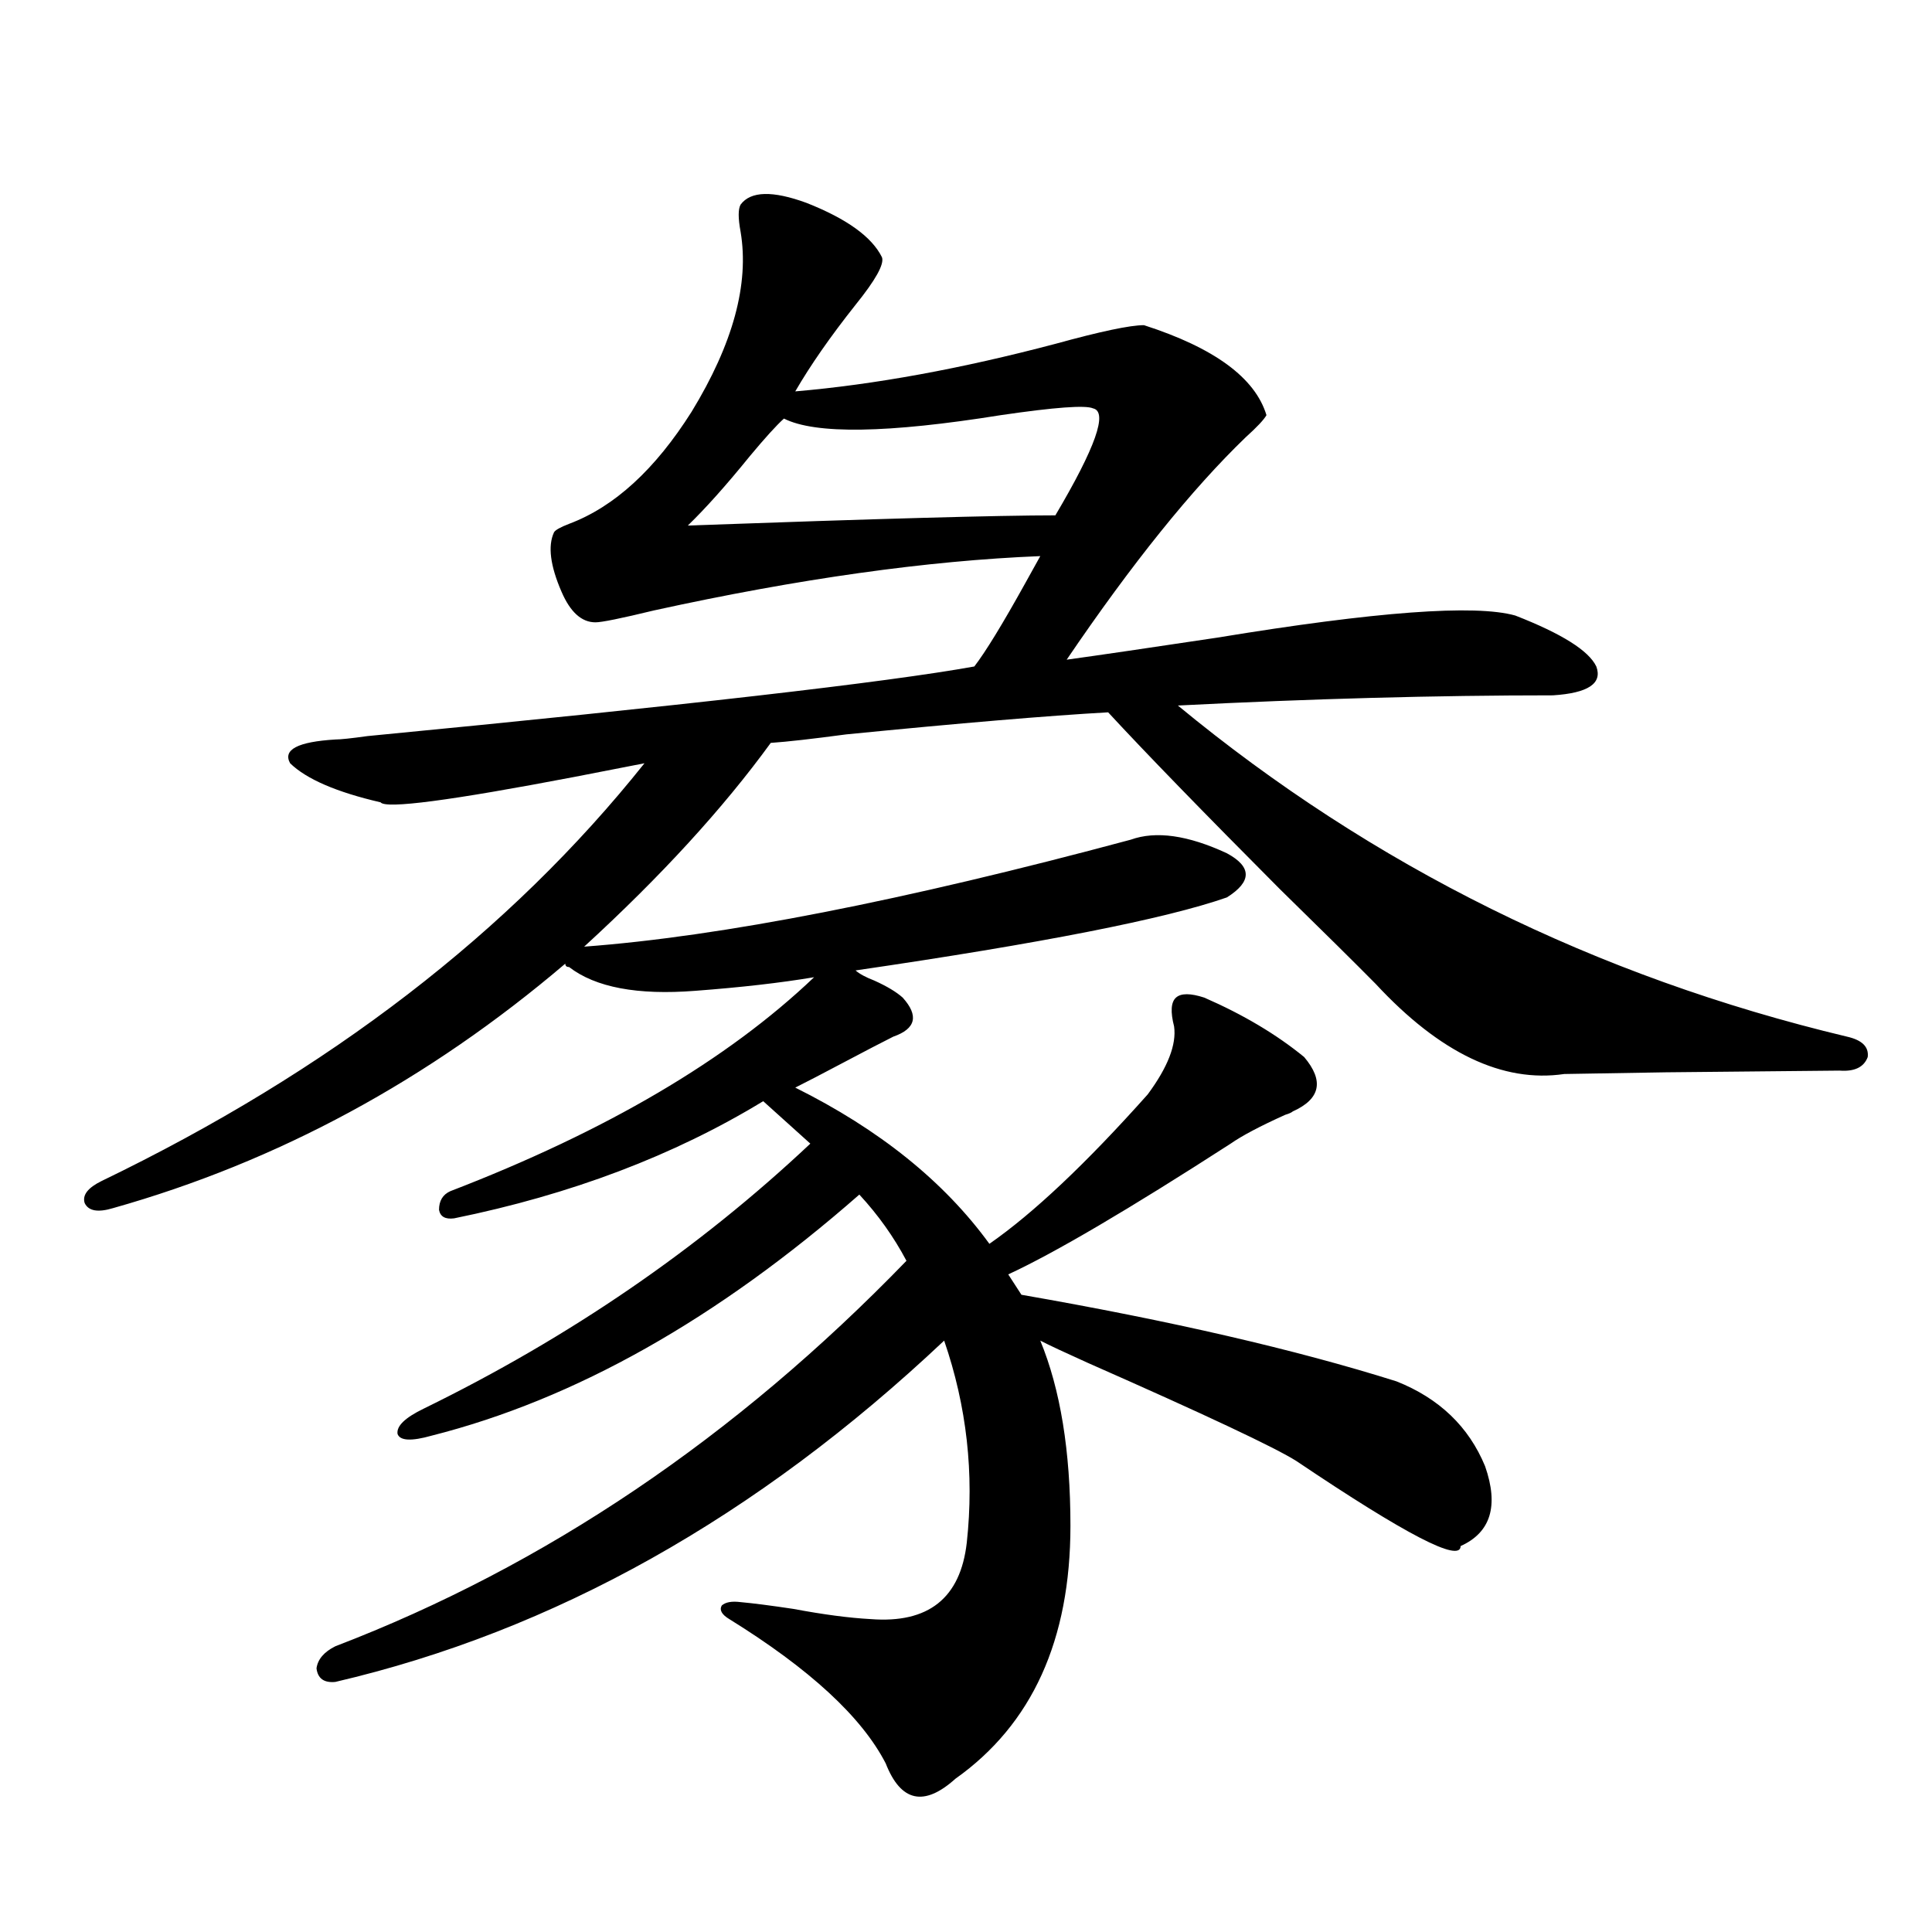
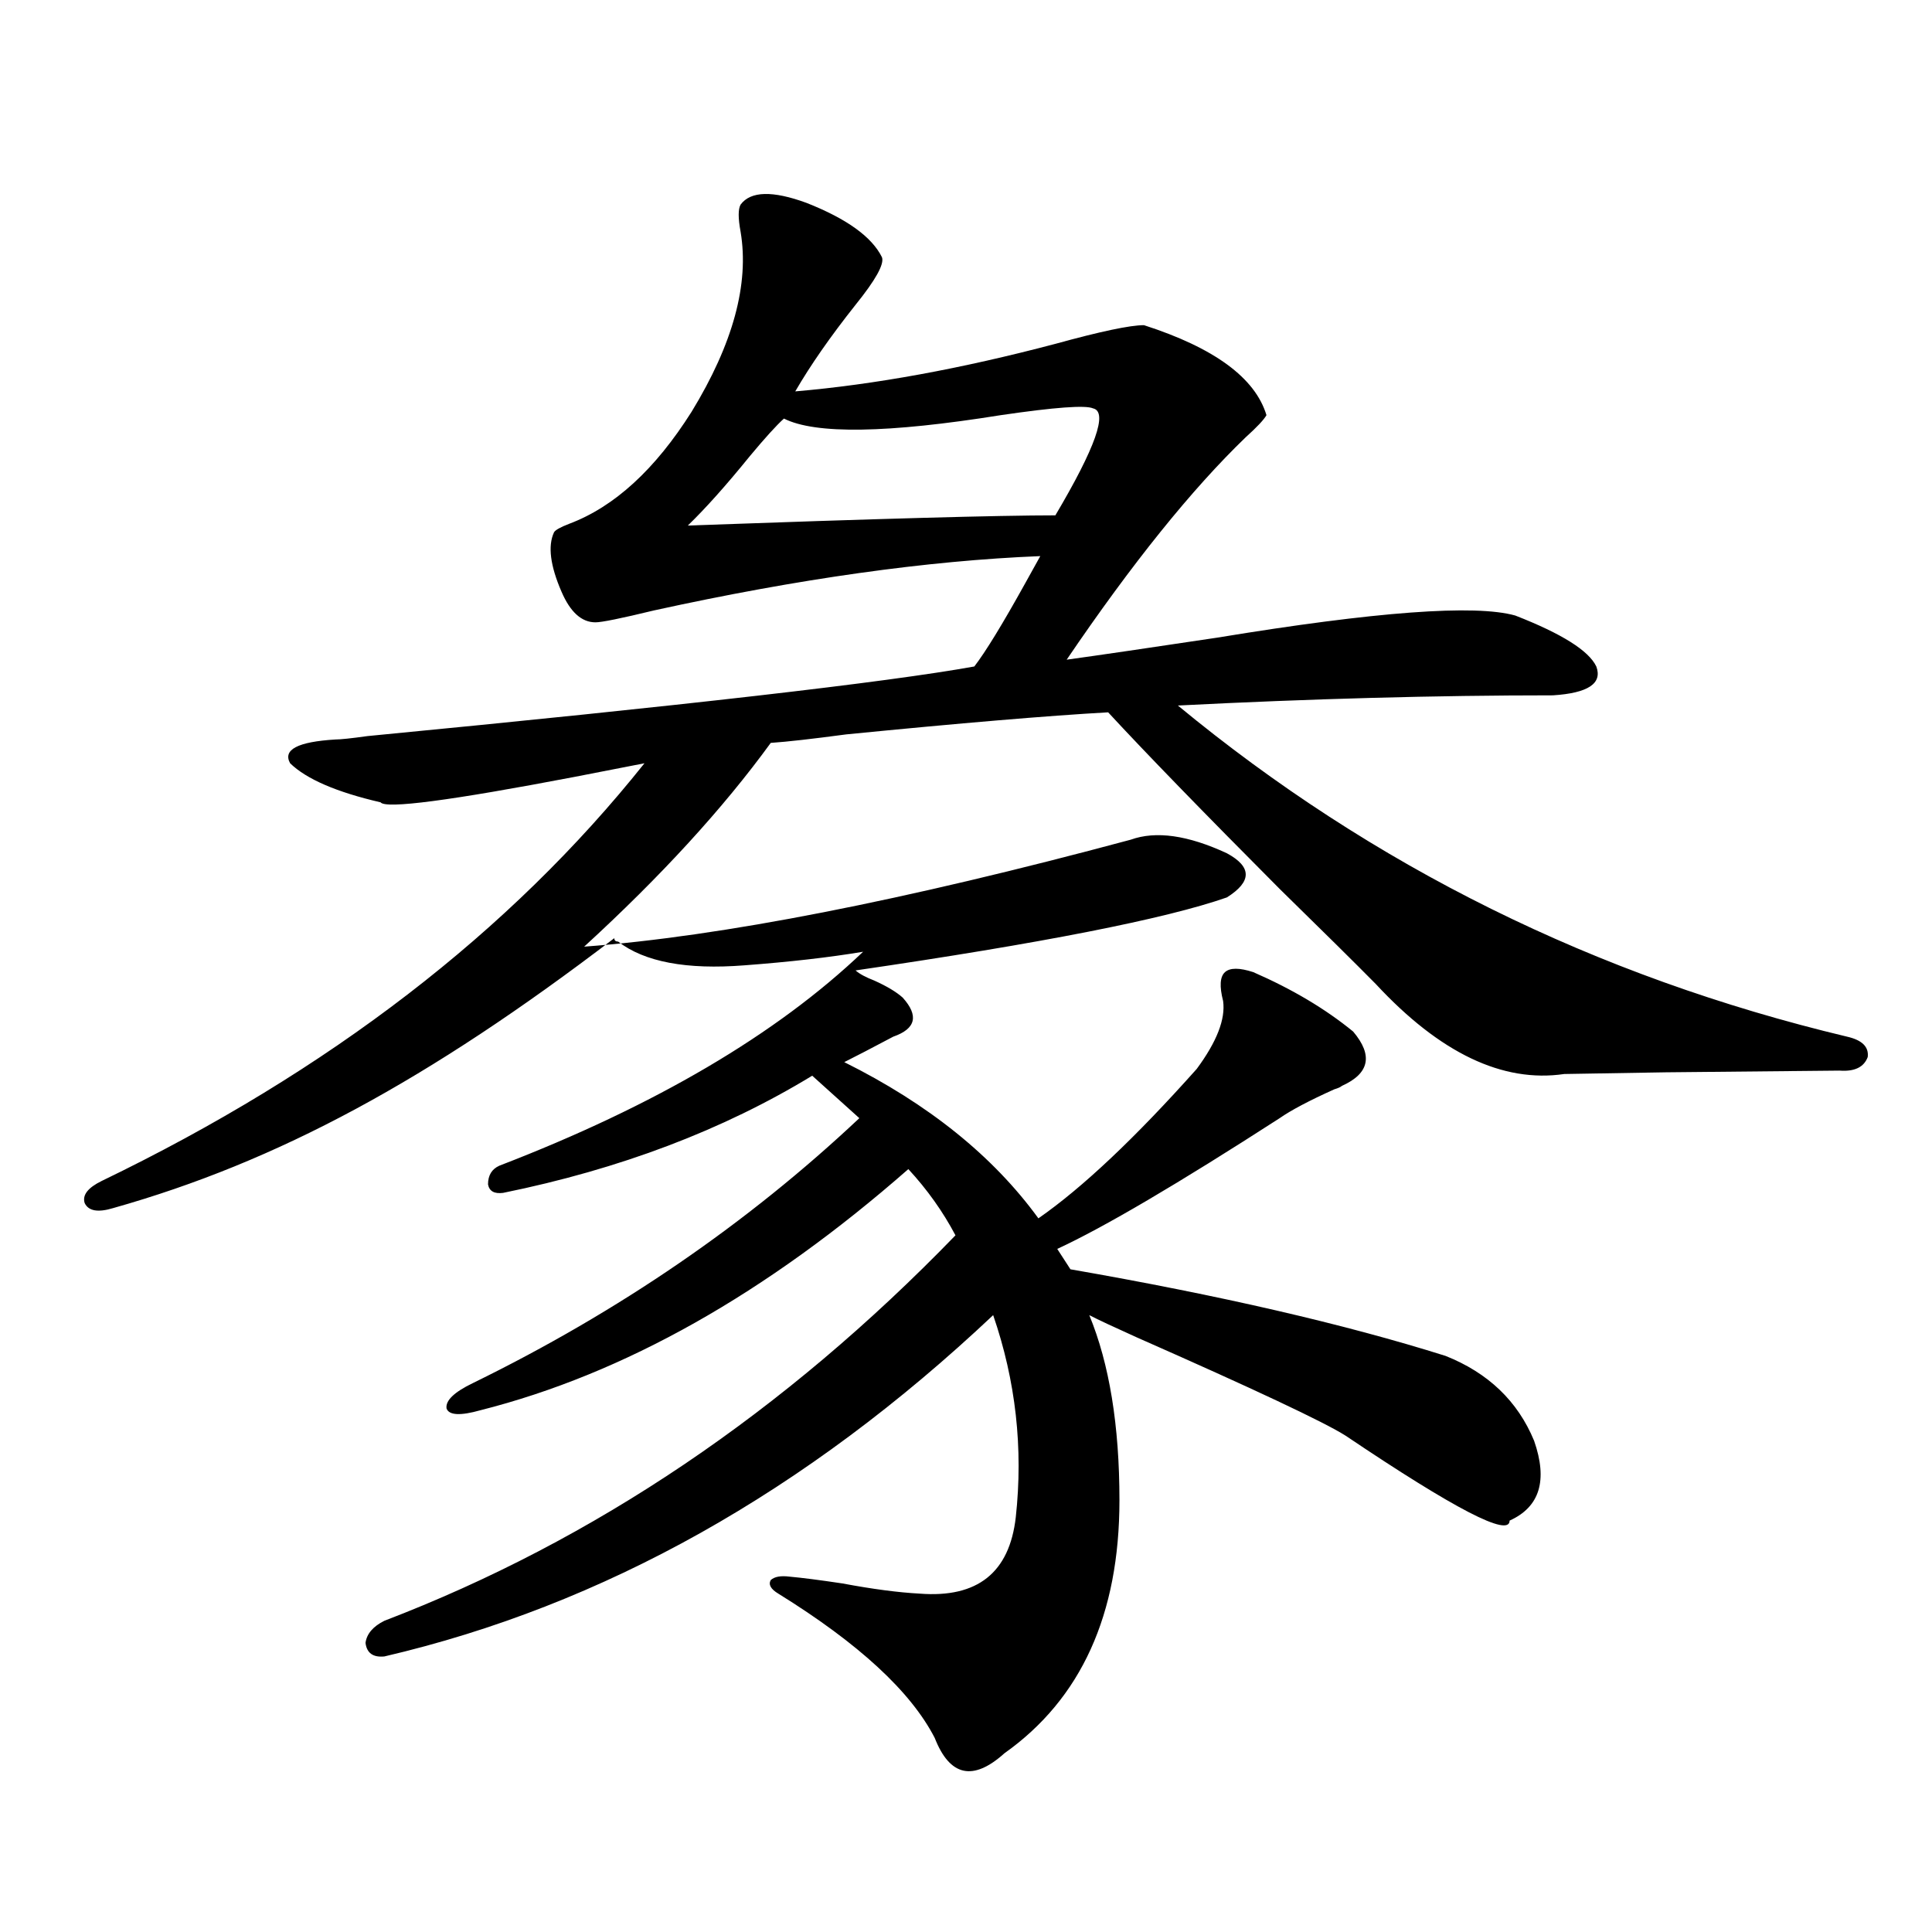
<svg xmlns="http://www.w3.org/2000/svg" version="1.1" id="图层_1" x="0px" y="0px" width="1000px" height="1000px" viewBox="0 0 1000 1000" enable-background="new 0 0 1000 1000" xml:space="preserve">
-   <path d="M585.278,434.617c13.003-4.683,29.588-2.334,49.755,7.031c13.003,7.031,13.003,14.653,0,22.852  c-31.874,11.138-95.942,23.73-192.19,37.793c1.951,1.758,5.198,3.516,9.756,5.273c6.494,2.939,11.372,5.864,14.634,8.789  c8.445,9.38,6.829,16.123-4.878,20.215c-5.854,2.939-14.313,7.334-25.365,13.184c-11.066,5.864-19.512,10.259-25.365,13.184  c43.566,21.685,77.071,48.643,100.485,80.859c22.759-15.82,50.075-41.597,81.949-77.344c10.396-14.063,14.954-25.776,13.658-35.156  c-1.951-7.607-1.631-12.593,0.976-14.941c2.592-2.334,7.47-2.334,14.634,0c20.152,8.789,37.393,19.048,51.706,30.762  c10.396,12.305,8.445,21.685-5.854,28.125c-0.655,0.591-1.951,1.182-3.902,1.758c-13.018,5.864-22.438,10.85-28.292,14.941  c-52.682,33.989-91.064,56.553-115.119,67.676l6.829,10.547c77.392,13.486,142.101,28.428,194.142,44.824  c22.104,8.789,37.393,23.442,45.853,43.945c7.149,20.518,2.927,34.277-12.683,41.309c0,8.789-28.292-5.85-84.876-43.945  c-11.066-7.031-47.163-24.019-108.29-50.977c-11.707-5.273-19.847-9.077-24.39-11.426c10.396,25.2,15.609,57.129,15.609,95.801  c0,59.176-19.847,102.832-59.511,130.957c-16.265,14.64-28.292,12.003-36.097-7.91c-12.362-24.032-39.358-48.93-80.974-74.707  c-3.902-2.348-5.213-4.696-3.902-7.031c1.951-1.758,5.198-2.334,9.756-1.758c6.494,0.591,15.609,1.758,27.316,3.516  c15.609,2.926,28.933,4.684,39.999,5.273c29.908,2.335,46.493-10.835,49.755-39.551c3.902-35.732,0-70.601-11.707-104.59  c-96.918,91.406-201.946,150.293-315.114,176.66c-5.854,0.577-9.115-1.758-9.756-7.031c0.641-4.696,3.902-8.5,9.756-11.426  c108.61-41.597,207.145-108.105,295.603-199.512c-6.509-12.305-14.634-23.73-24.39-34.277  c-73.504,64.463-147.313,106.06-221.458,124.805c-10.411,2.939-16.265,2.637-17.561-0.879c-0.655-4.092,3.902-8.486,13.658-13.184  c75.44-36.914,142.101-82.617,199.995-137.109l-24.39-21.973c-46.188,28.125-99.51,48.34-159.996,60.645  c-4.558,0.591-7.164-0.879-7.805-4.395c0-4.683,1.951-7.91,5.854-9.668c80.639-31.05,143.411-67.964,188.288-110.742  c-17.561,2.939-38.048,5.273-61.462,7.031c-29.923,2.349-51.706-1.758-65.364-12.305c-1.311,0-1.951-0.576-1.951-1.758  C221.705,559.134,143.658,601.321,58.462,625.34c-7.805,2.349-12.683,1.47-14.634-2.637c-1.311-4.092,1.616-7.91,8.78-11.426  c117.711-56.826,211.367-128.896,280.969-216.211c-9.115,1.758-21.143,4.106-36.097,7.031  c-64.389,12.305-97.894,16.699-100.485,13.184c-22.773-5.273-38.383-12.002-46.828-20.215c-3.902-7.031,3.902-11.123,23.414-12.305  c2.592,0,8.125-0.576,16.585-1.758c163.898-15.82,268.606-27.822,314.139-36.035c5.854-7.607,14.634-21.973,26.341-43.066  c3.902-7.031,6.494-11.714,7.805-14.063c-58.535,2.349-125.21,11.729-199.995,28.125c-16.92,4.106-26.996,6.152-30.243,6.152  c-7.164,0-13.018-5.273-17.561-15.82c-5.854-13.472-7.164-23.73-3.902-30.762c0.641-1.167,3.247-2.637,7.805-4.395  c23.414-8.789,44.542-28.125,63.413-58.008c21.463-35.156,29.908-66.206,25.365-93.164c-1.311-7.031-1.311-11.714,0-14.063  c5.198-7.031,16.585-7.319,34.146-0.879c20.808,8.213,33.811,17.578,39.023,28.125c1.296,3.516-3.262,11.729-13.658,24.609  c-13.018,16.411-23.414,31.353-31.219,44.824c40.975-3.516,85.852-11.714,134.631-24.609c23.414-6.44,38.688-9.668,45.853-9.668  c36.417,11.729,57.56,27.246,63.413,46.582c-1.311,2.349-4.878,6.152-10.731,11.426c-27.972,26.958-58.87,65.342-92.681,115.137  c16.905-2.334,42.926-6.152,78.047-11.426c81.949-13.472,133.32-17.275,154.143-11.426c24.055,9.38,38.048,18.169,41.95,26.367  c3.247,8.789-4.237,13.774-22.438,14.941c-60.486,0-125.21,1.758-194.142,5.273c100.806,83.208,216.245,140.337,346.333,171.387  c7.805,1.758,11.372,5.273,10.731,10.547c-1.951,5.273-6.829,7.622-14.634,7.031c-1.311,0-31.219,0.303-89.754,0.879  c-34.48,0.591-52.041,0.879-52.682,0.879c-31.874,4.697-64.389-10.835-97.559-46.582c-10.411-10.547-26.996-26.943-49.755-49.219  c-39.679-39.839-69.267-70.313-88.778-91.406c-31.219,1.758-76.431,5.576-135.606,11.426c-17.561,2.349-30.578,3.818-39.023,4.395  c-24.725,33.989-56.919,69.146-96.583,105.469C373.241,484.715,467.553,466.258,585.278,434.617z M405.771,216.648  c-3.902,3.516-9.756,9.971-17.561,19.336c-12.362,15.244-23.094,27.246-32.194,36.035c97.559-3.516,160.972-5.273,190.239-5.273  c20.808-35.156,27.316-53.613,19.512-55.371c-3.902-1.758-19.847-0.576-47.804,3.516  C459.428,224.271,422.021,224.861,405.771,216.648z" />
+   <path d="M585.278,434.617c13.003-4.683,29.588-2.334,49.755,7.031c13.003,7.031,13.003,14.653,0,22.852  c-31.874,11.138-95.942,23.73-192.19,37.793c1.951,1.758,5.198,3.516,9.756,5.273c6.494,2.939,11.372,5.864,14.634,8.789  c8.445,9.38,6.829,16.123-4.878,20.215c-11.066,5.864-19.512,10.259-25.365,13.184  c43.566,21.685,77.071,48.643,100.485,80.859c22.759-15.82,50.075-41.597,81.949-77.344c10.396-14.063,14.954-25.776,13.658-35.156  c-1.951-7.607-1.631-12.593,0.976-14.941c2.592-2.334,7.47-2.334,14.634,0c20.152,8.789,37.393,19.048,51.706,30.762  c10.396,12.305,8.445,21.685-5.854,28.125c-0.655,0.591-1.951,1.182-3.902,1.758c-13.018,5.864-22.438,10.85-28.292,14.941  c-52.682,33.989-91.064,56.553-115.119,67.676l6.829,10.547c77.392,13.486,142.101,28.428,194.142,44.824  c22.104,8.789,37.393,23.442,45.853,43.945c7.149,20.518,2.927,34.277-12.683,41.309c0,8.789-28.292-5.85-84.876-43.945  c-11.066-7.031-47.163-24.019-108.29-50.977c-11.707-5.273-19.847-9.077-24.39-11.426c10.396,25.2,15.609,57.129,15.609,95.801  c0,59.176-19.847,102.832-59.511,130.957c-16.265,14.64-28.292,12.003-36.097-7.91c-12.362-24.032-39.358-48.93-80.974-74.707  c-3.902-2.348-5.213-4.696-3.902-7.031c1.951-1.758,5.198-2.334,9.756-1.758c6.494,0.591,15.609,1.758,27.316,3.516  c15.609,2.926,28.933,4.684,39.999,5.273c29.908,2.335,46.493-10.835,49.755-39.551c3.902-35.732,0-70.601-11.707-104.59  c-96.918,91.406-201.946,150.293-315.114,176.66c-5.854,0.577-9.115-1.758-9.756-7.031c0.641-4.696,3.902-8.5,9.756-11.426  c108.61-41.597,207.145-108.105,295.603-199.512c-6.509-12.305-14.634-23.73-24.39-34.277  c-73.504,64.463-147.313,106.06-221.458,124.805c-10.411,2.939-16.265,2.637-17.561-0.879c-0.655-4.092,3.902-8.486,13.658-13.184  c75.44-36.914,142.101-82.617,199.995-137.109l-24.39-21.973c-46.188,28.125-99.51,48.34-159.996,60.645  c-4.558,0.591-7.164-0.879-7.805-4.395c0-4.683,1.951-7.91,5.854-9.668c80.639-31.05,143.411-67.964,188.288-110.742  c-17.561,2.939-38.048,5.273-61.462,7.031c-29.923,2.349-51.706-1.758-65.364-12.305c-1.311,0-1.951-0.576-1.951-1.758  C221.705,559.134,143.658,601.321,58.462,625.34c-7.805,2.349-12.683,1.47-14.634-2.637c-1.311-4.092,1.616-7.91,8.78-11.426  c117.711-56.826,211.367-128.896,280.969-216.211c-9.115,1.758-21.143,4.106-36.097,7.031  c-64.389,12.305-97.894,16.699-100.485,13.184c-22.773-5.273-38.383-12.002-46.828-20.215c-3.902-7.031,3.902-11.123,23.414-12.305  c2.592,0,8.125-0.576,16.585-1.758c163.898-15.82,268.606-27.822,314.139-36.035c5.854-7.607,14.634-21.973,26.341-43.066  c3.902-7.031,6.494-11.714,7.805-14.063c-58.535,2.349-125.21,11.729-199.995,28.125c-16.92,4.106-26.996,6.152-30.243,6.152  c-7.164,0-13.018-5.273-17.561-15.82c-5.854-13.472-7.164-23.73-3.902-30.762c0.641-1.167,3.247-2.637,7.805-4.395  c23.414-8.789,44.542-28.125,63.413-58.008c21.463-35.156,29.908-66.206,25.365-93.164c-1.311-7.031-1.311-11.714,0-14.063  c5.198-7.031,16.585-7.319,34.146-0.879c20.808,8.213,33.811,17.578,39.023,28.125c1.296,3.516-3.262,11.729-13.658,24.609  c-13.018,16.411-23.414,31.353-31.219,44.824c40.975-3.516,85.852-11.714,134.631-24.609c23.414-6.44,38.688-9.668,45.853-9.668  c36.417,11.729,57.56,27.246,63.413,46.582c-1.311,2.349-4.878,6.152-10.731,11.426c-27.972,26.958-58.87,65.342-92.681,115.137  c16.905-2.334,42.926-6.152,78.047-11.426c81.949-13.472,133.32-17.275,154.143-11.426c24.055,9.38,38.048,18.169,41.95,26.367  c3.247,8.789-4.237,13.774-22.438,14.941c-60.486,0-125.21,1.758-194.142,5.273c100.806,83.208,216.245,140.337,346.333,171.387  c7.805,1.758,11.372,5.273,10.731,10.547c-1.951,5.273-6.829,7.622-14.634,7.031c-1.311,0-31.219,0.303-89.754,0.879  c-34.48,0.591-52.041,0.879-52.682,0.879c-31.874,4.697-64.389-10.835-97.559-46.582c-10.411-10.547-26.996-26.943-49.755-49.219  c-39.679-39.839-69.267-70.313-88.778-91.406c-31.219,1.758-76.431,5.576-135.606,11.426c-17.561,2.349-30.578,3.818-39.023,4.395  c-24.725,33.989-56.919,69.146-96.583,105.469C373.241,484.715,467.553,466.258,585.278,434.617z M405.771,216.648  c-3.902,3.516-9.756,9.971-17.561,19.336c-12.362,15.244-23.094,27.246-32.194,36.035c97.559-3.516,160.972-5.273,190.239-5.273  c20.808-35.156,27.316-53.613,19.512-55.371c-3.902-1.758-19.847-0.576-47.804,3.516  C459.428,224.271,422.021,224.861,405.771,216.648z" />
</svg>